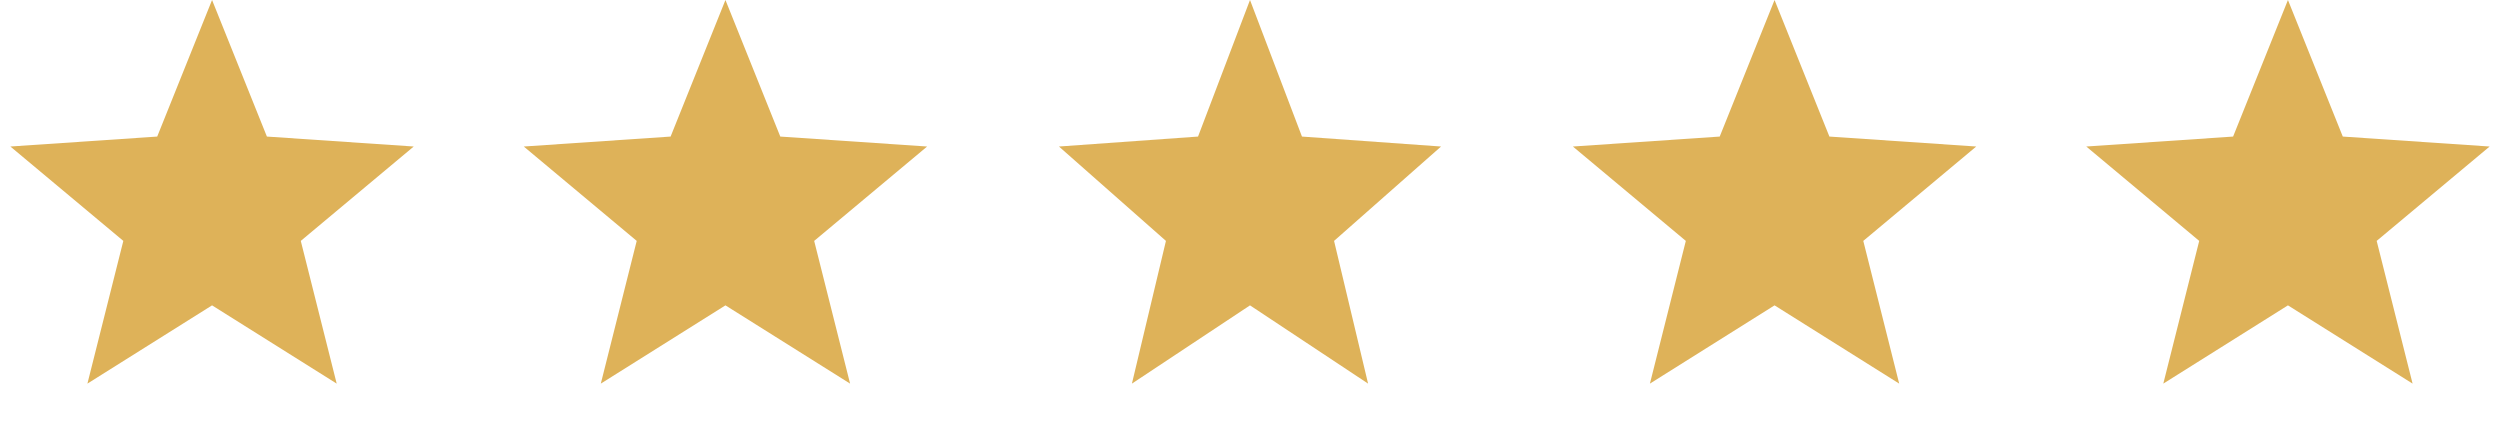
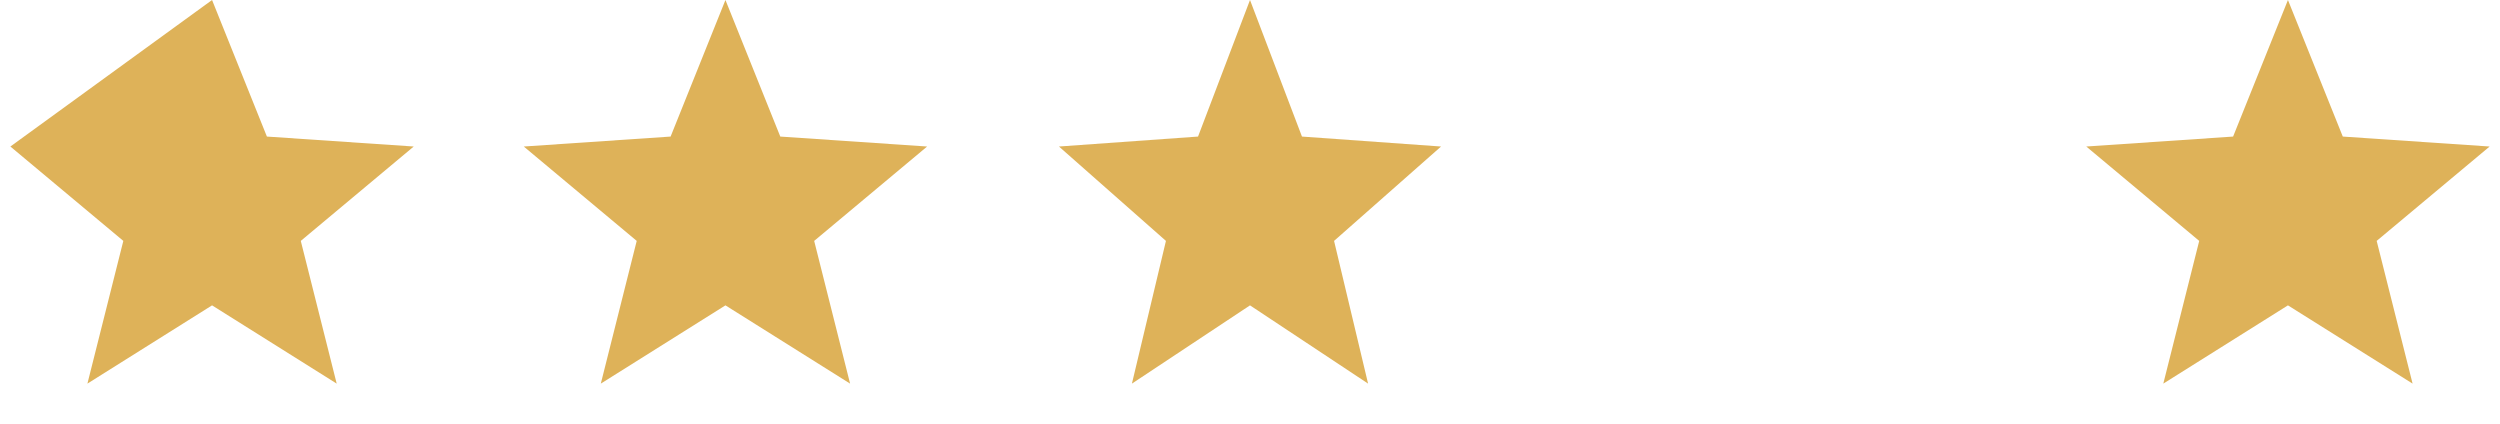
<svg xmlns="http://www.w3.org/2000/svg" width="112" height="19" viewBox="0 0 112 19" fill="none">
-   <path d="M9.5 0L11.957 6.118L18.535 6.564L13.475 10.792L15.084 17.186L9.5 13.68L3.916 17.186L5.525 10.792L0.465 6.564L7.043 6.118L9.5 0Z" fill="#DEB259" />
+   <path d="M9.5 0L11.957 6.118L18.535 6.564L13.475 10.792L15.084 17.186L9.5 13.68L3.916 17.186L5.525 10.792L0.465 6.564L9.5 0Z" fill="#DEB259" />
  <path d="M32.5 0L34.957 6.118L41.535 6.564L36.475 10.792L38.084 17.186L32.5 13.68L26.916 17.186L28.525 10.792L23.465 6.564L30.043 6.118L32.5 0Z" fill="#DEB259" />
  <path d="M56 0L58.328 6.118L64.559 6.564L59.766 10.792L61.29 17.186L56 13.68L50.71 17.186L52.234 10.792L47.441 6.564L53.672 6.118L56 0Z" fill="#DEB259" />
-   <path d="M79.5 0L81.957 6.118L88.535 6.564L83.475 10.792L85.084 17.186L79.5 13.68L73.916 17.186L75.525 10.792L70.465 6.564L77.043 6.118L79.5 0Z" fill="#DEB259" />
  <path d="M102.5 0L104.957 6.118L111.535 6.564L106.475 10.792L108.084 17.186L102.5 13.68L96.916 17.186L98.525 10.792L93.465 6.564L100.043 6.118L102.5 0Z" fill="#DEB259" />
</svg>